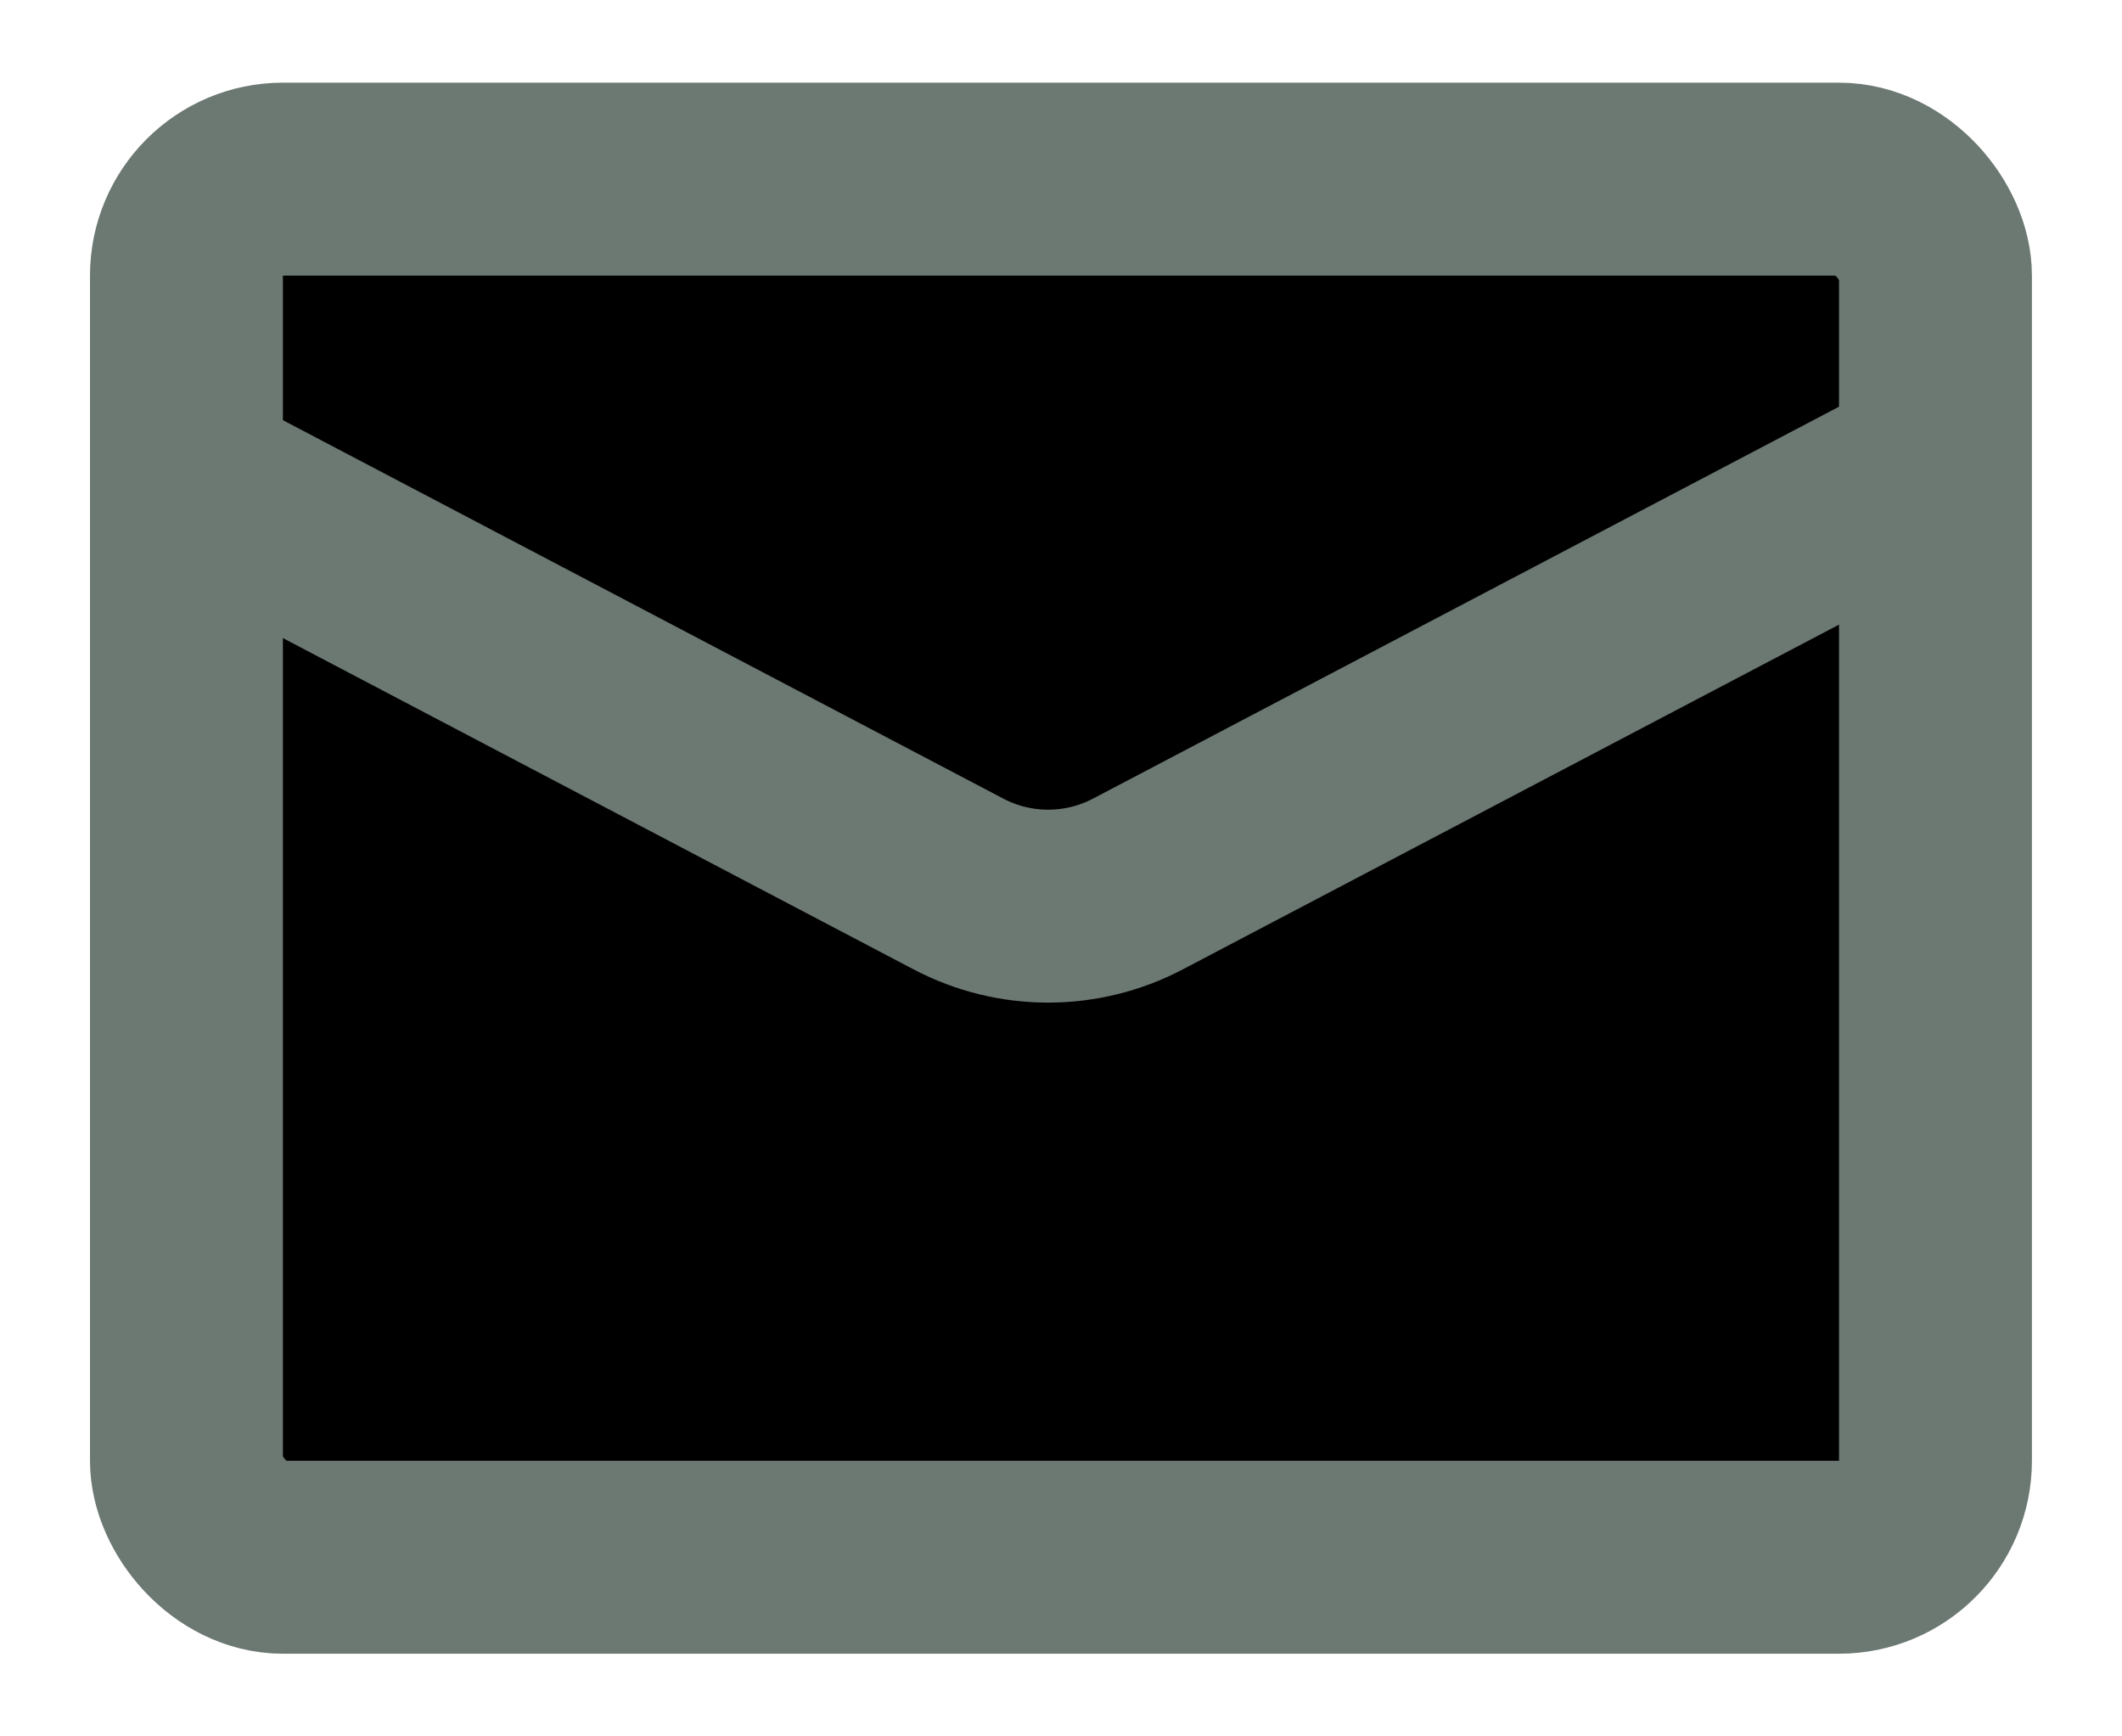
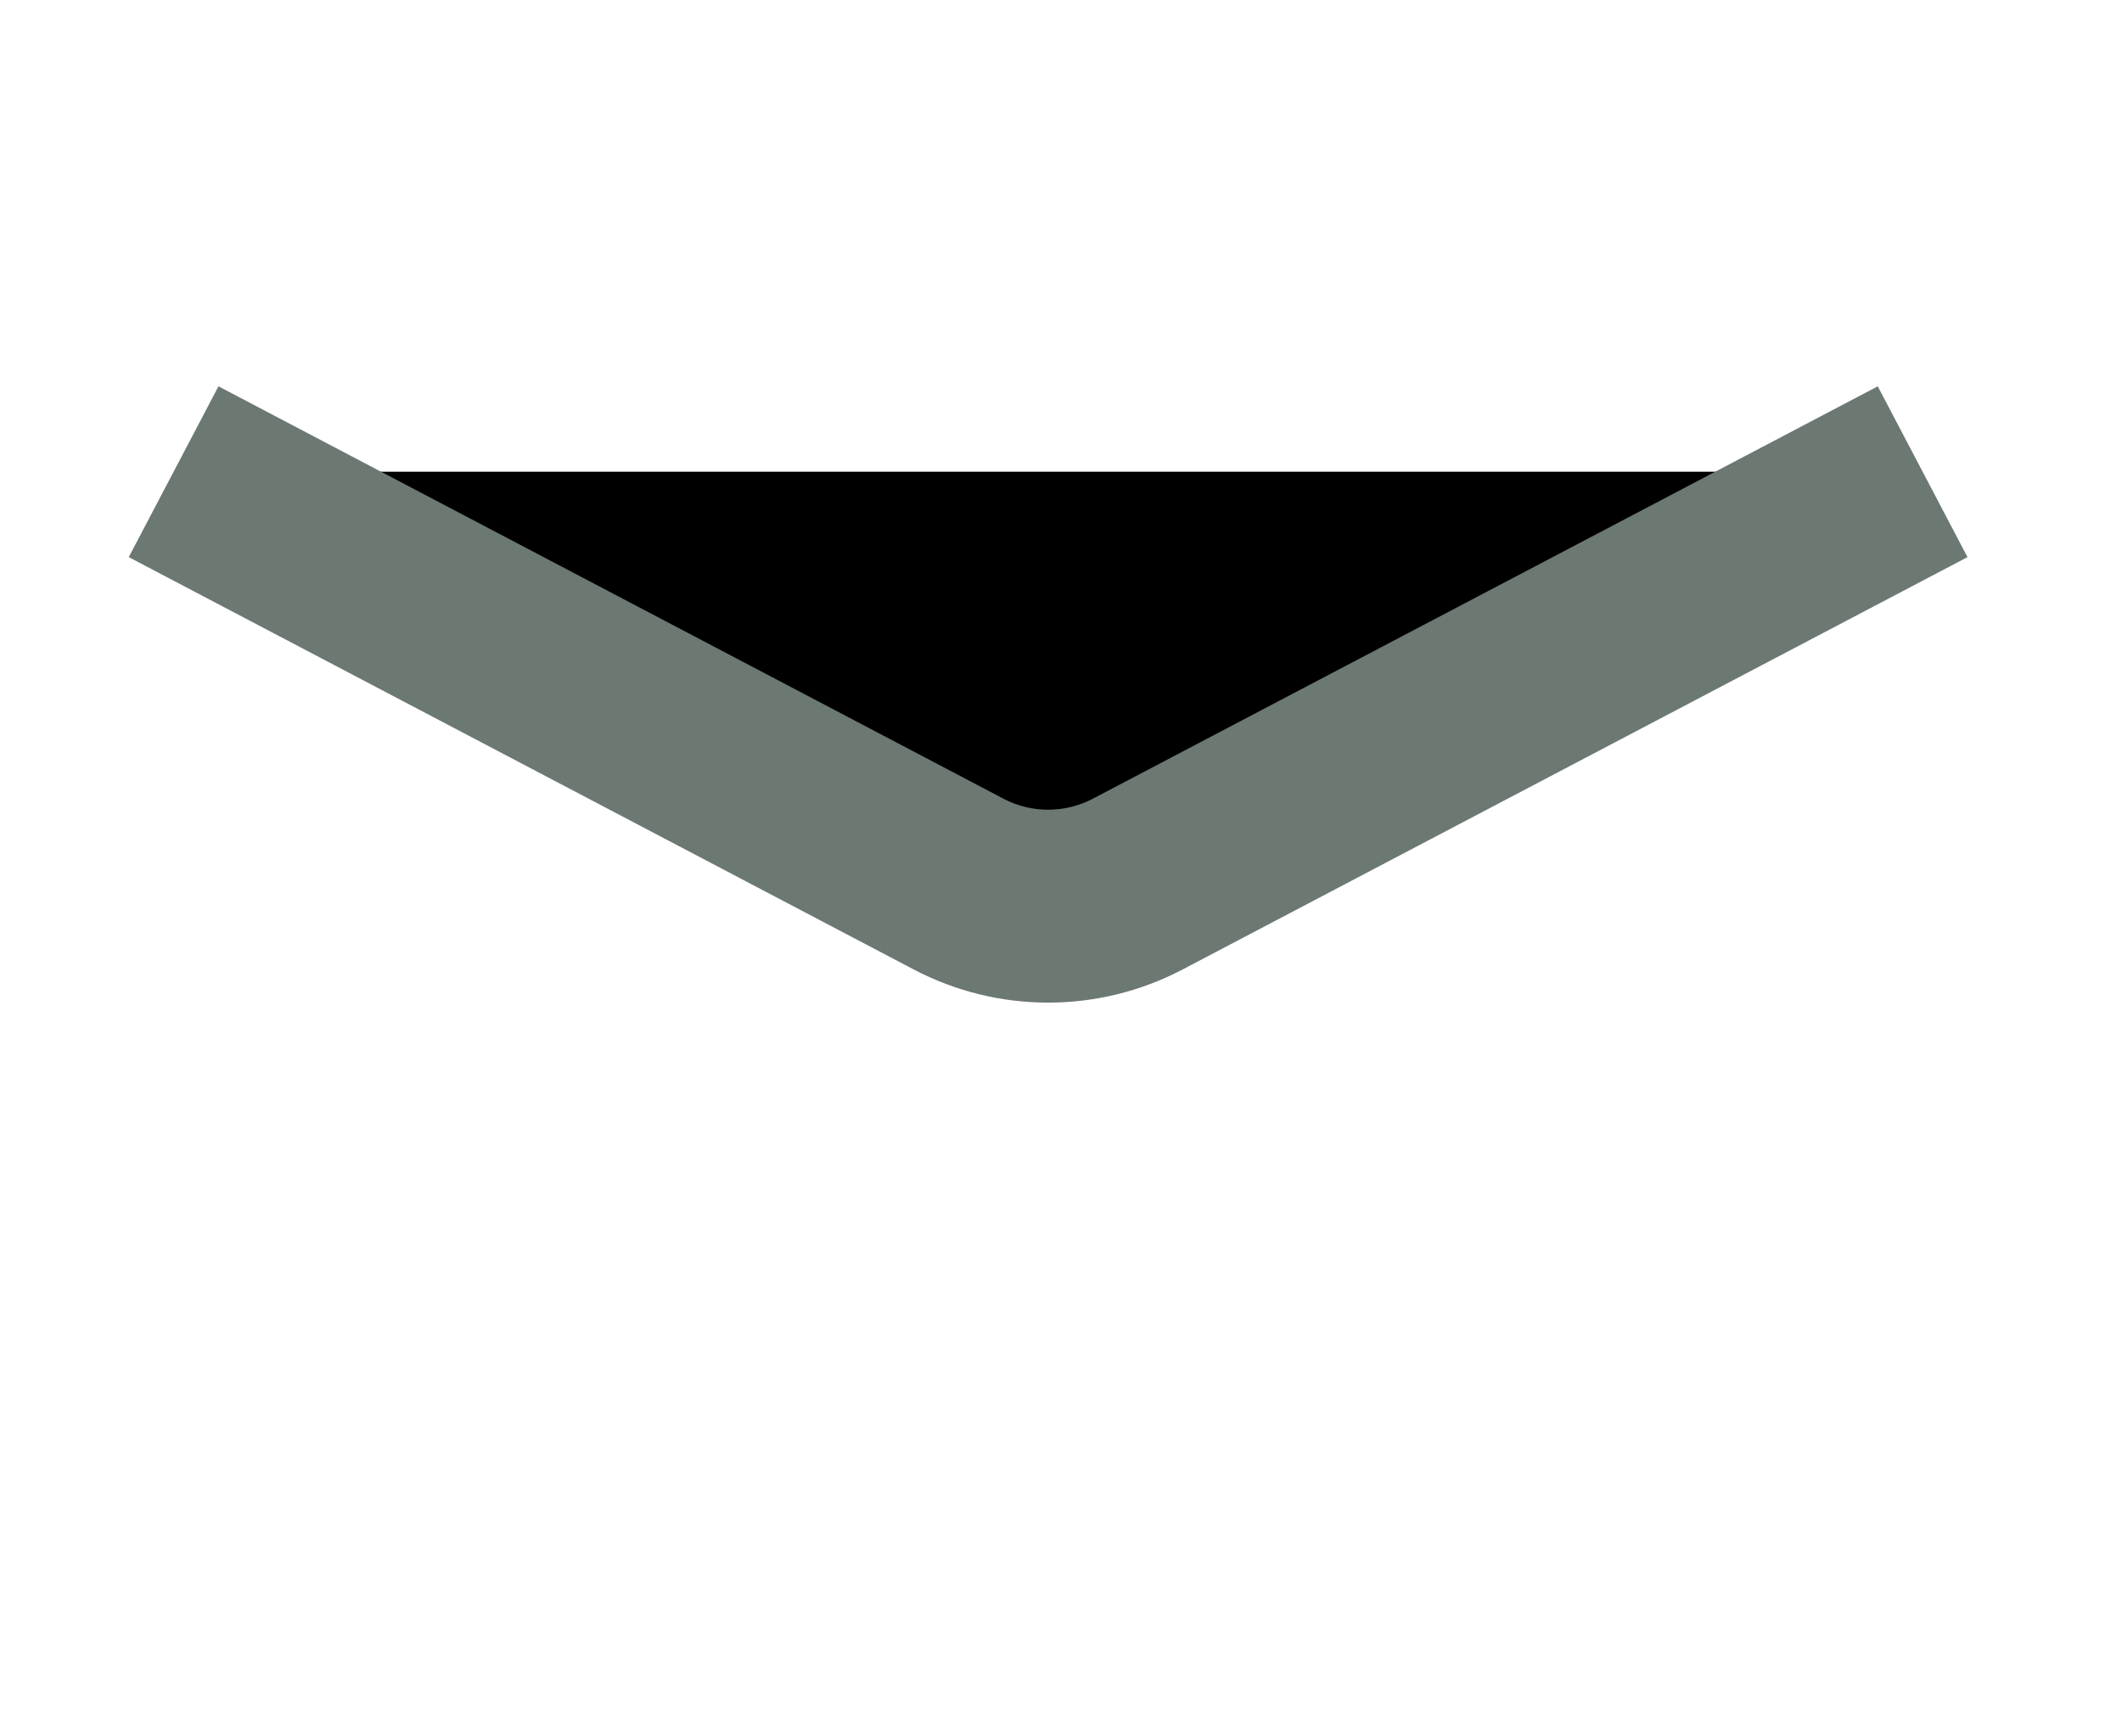
<svg xmlns="http://www.w3.org/2000/svg" width="22" height="18" viewBox="0 0 22 18" fill="currentColor">
-   <rect x="1.933" y="1.857" width="18.133" height="14.286" rx="1" stroke="#6C7872" stroke-width="2" />
  <path d="M1.8 4.89L9.937 9.164C10.519 9.47 11.214 9.47 11.797 9.164L19.933 4.89" stroke="#6C7872" stroke-width="2" />
</svg>